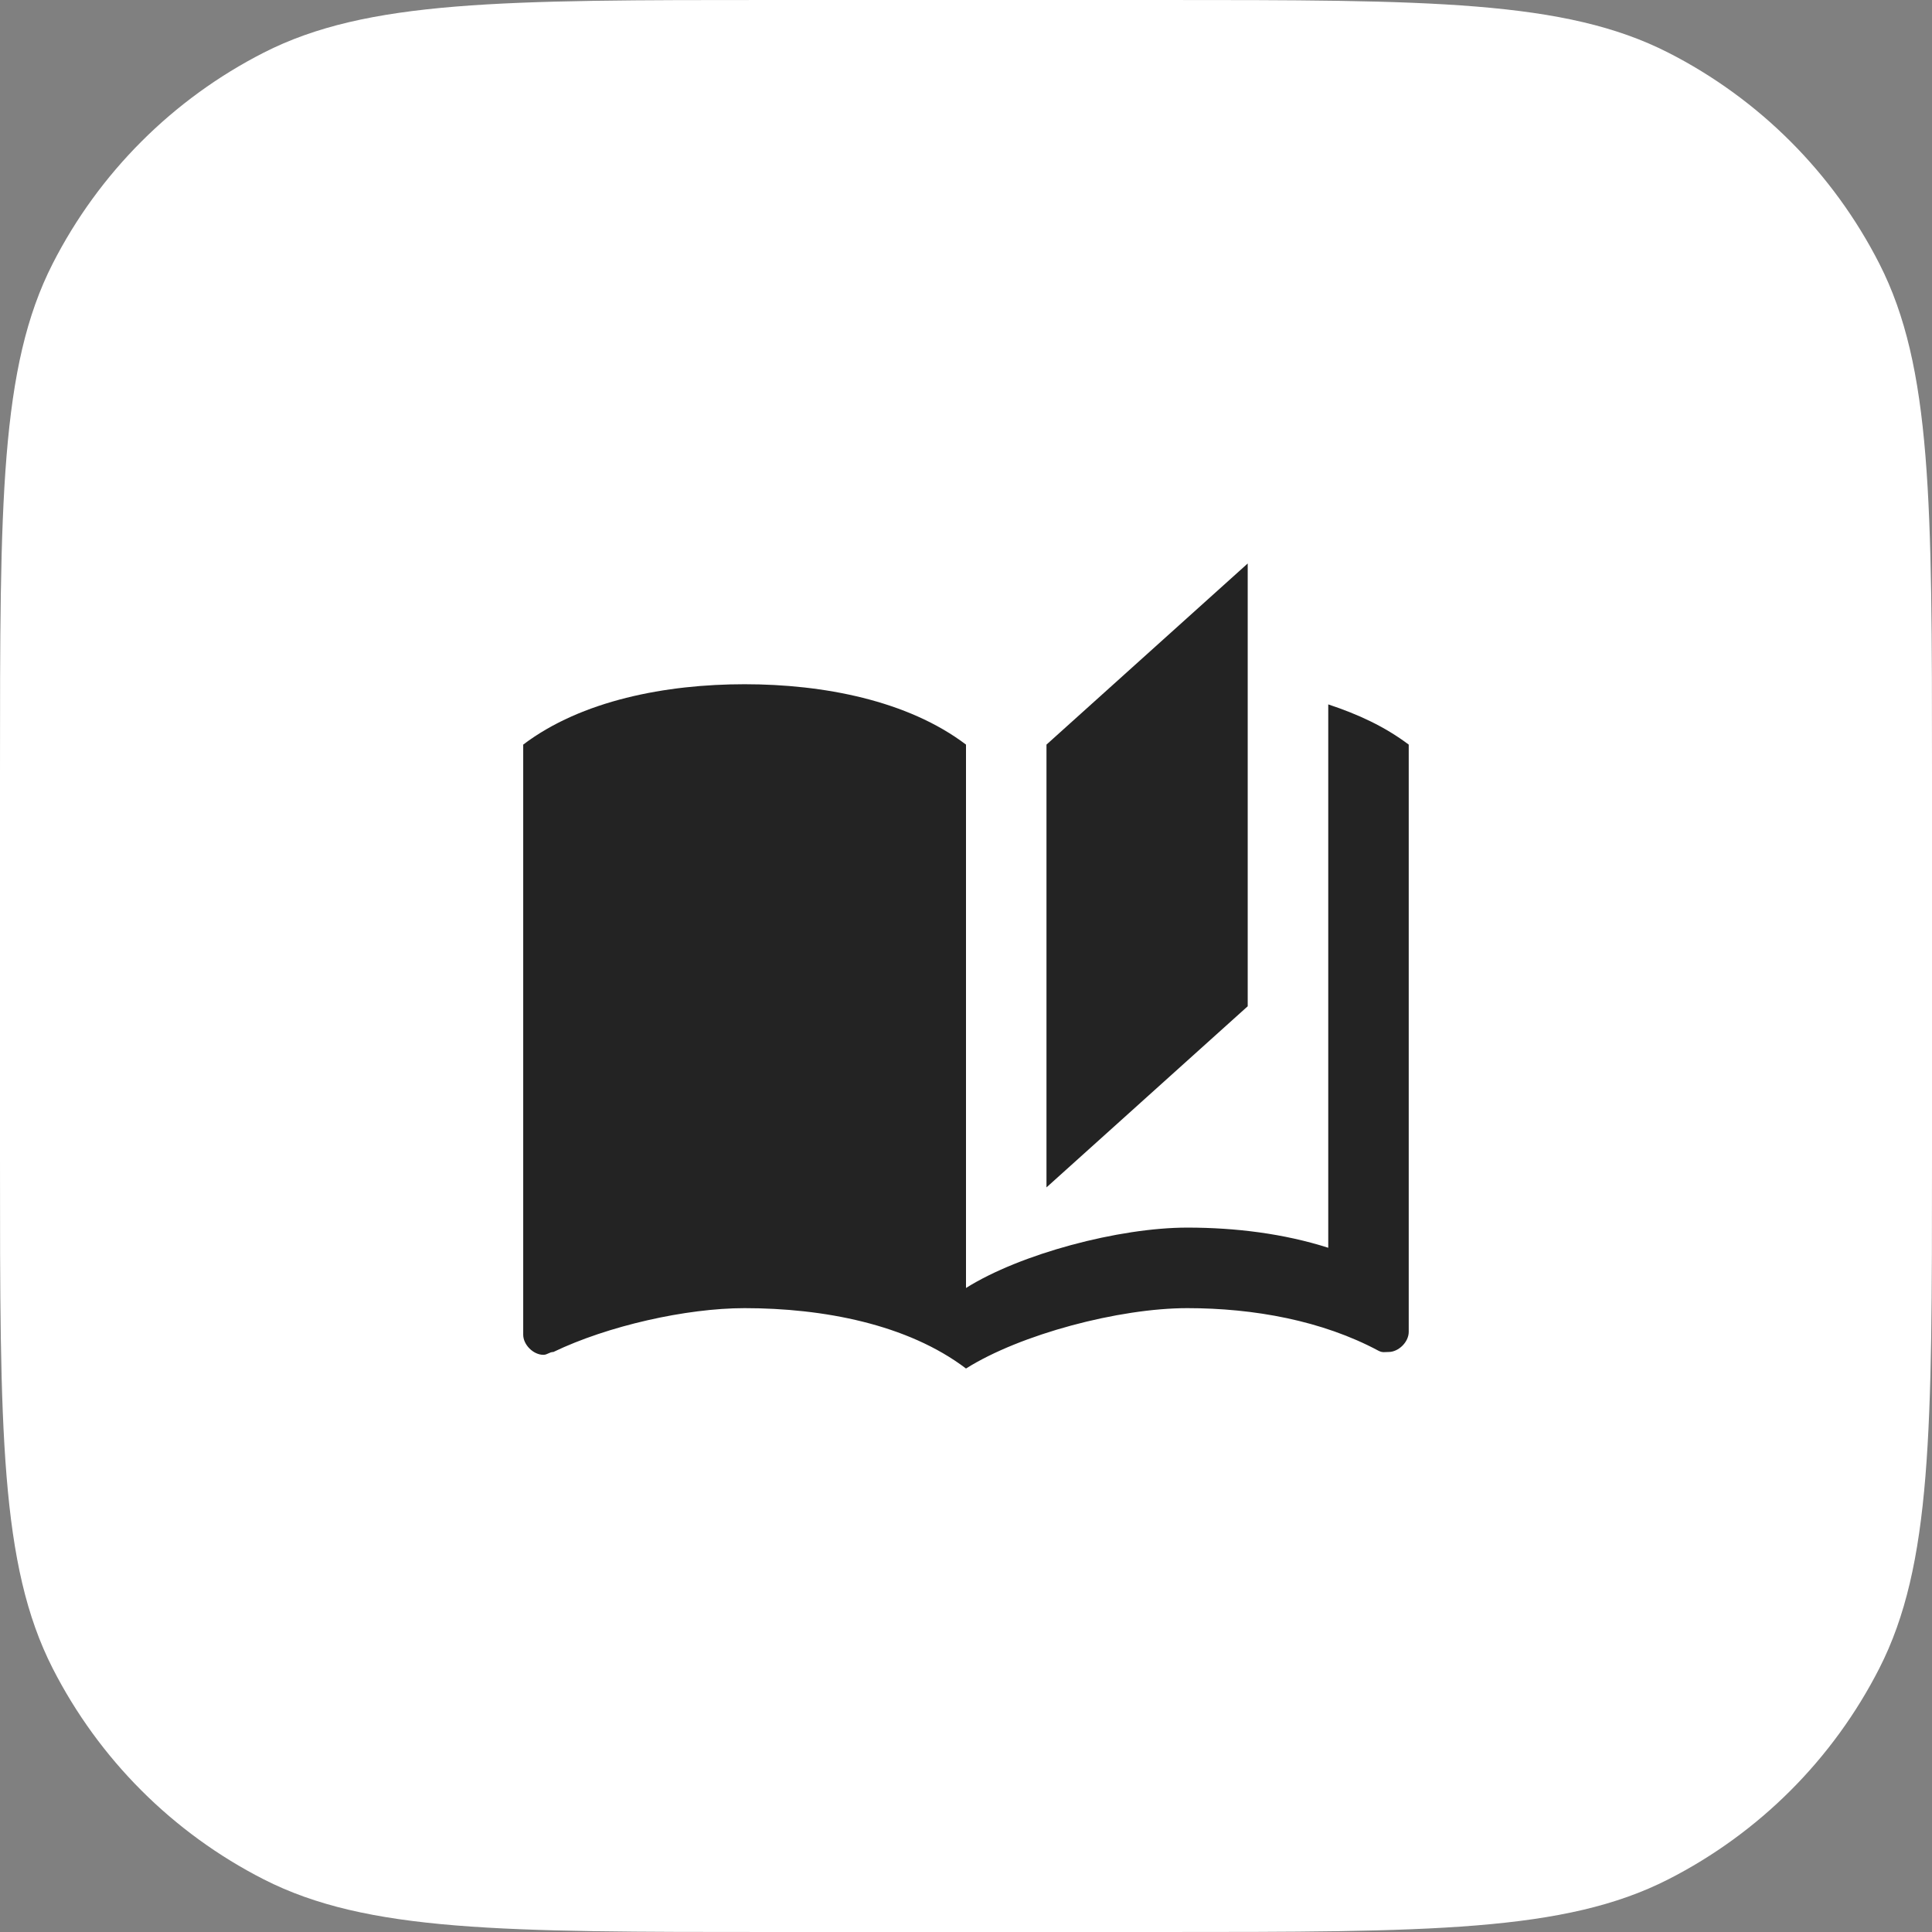
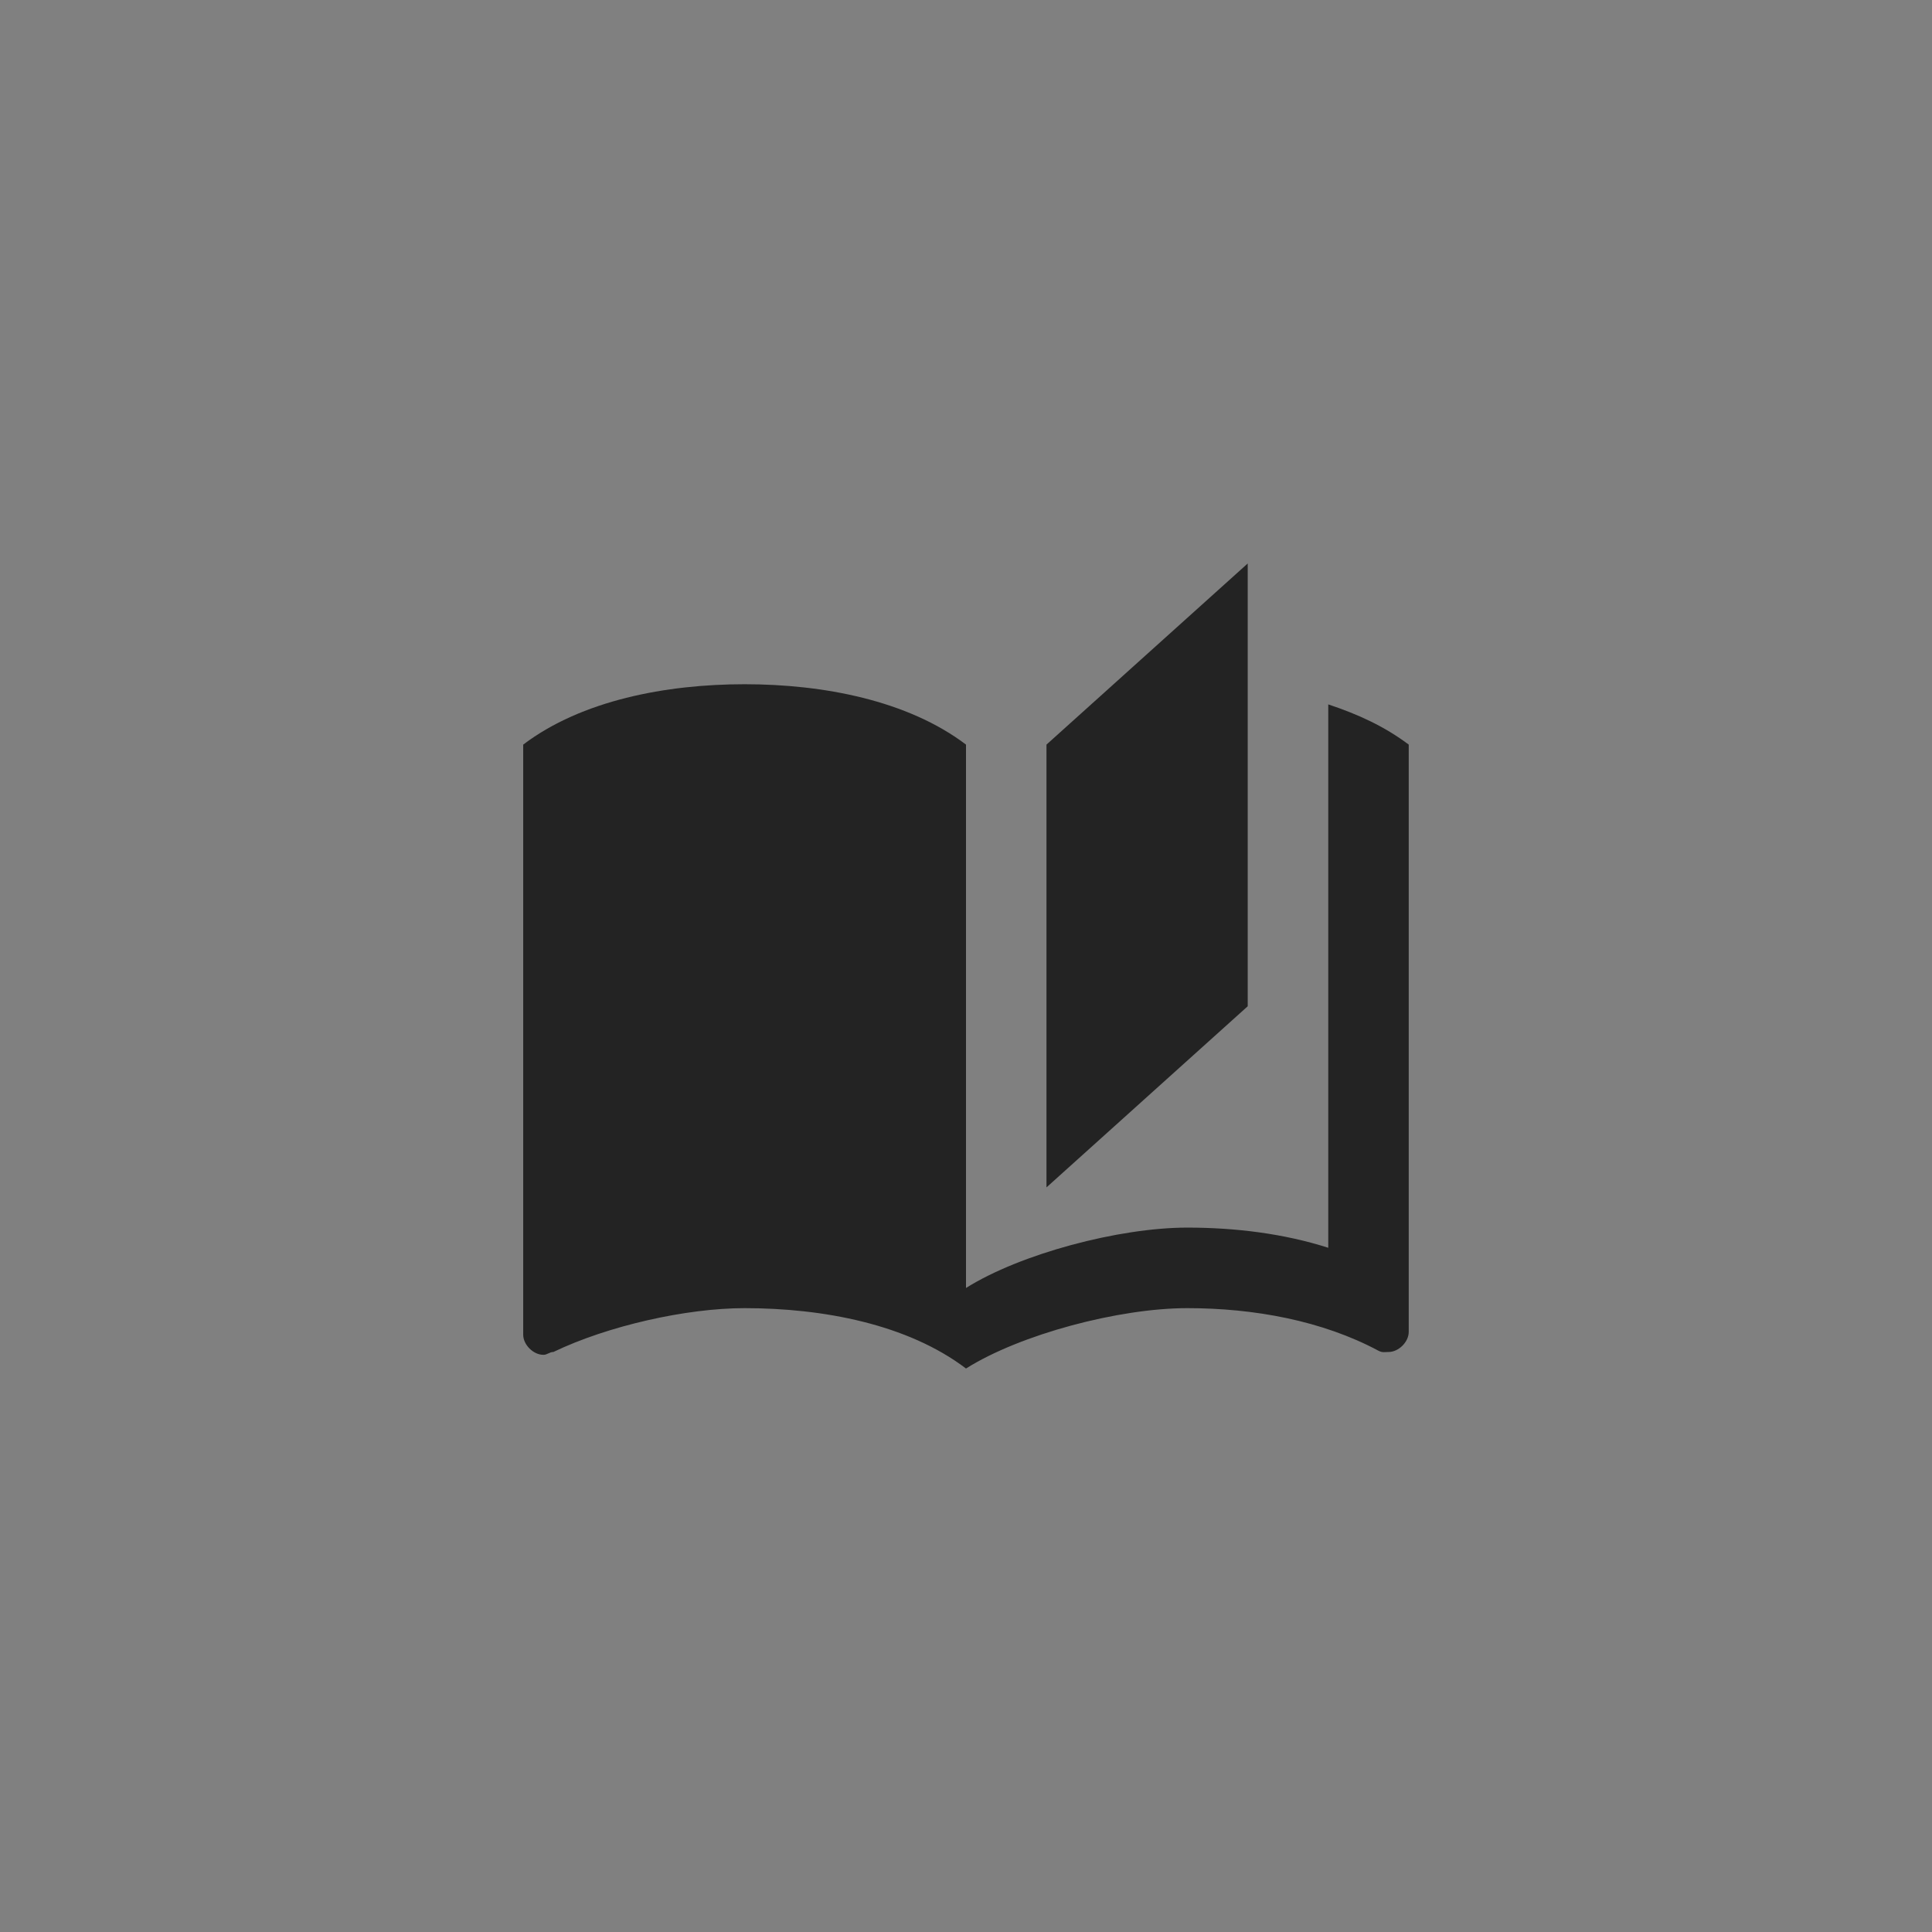
<svg xmlns="http://www.w3.org/2000/svg" width="32" height="32" viewBox="0 0 32 32" fill="none">
  <rect x="0" y="0" width="32" height="32" fill="#808080" stroke="none" />
-   <path d="M0 12.8C0 8.32 0 6.079 0.872 4.368C1.639 2.863 2.863 1.639 4.368 0.872C6.079 0 8.32 0 12.8 0H19.2C23.68 0 25.921 0 27.632 0.872C29.137 1.639 30.361 2.863 31.128 4.368C32 6.079 32 8.32 32 12.8V19.2C32 23.68 32 25.921 31.128 27.632C30.361 29.137 29.137 30.361 27.632 31.128C25.921 32 23.68 32 19.2 32H12.8C8.32 32 6.079 32 4.368 31.128C2.863 30.361 1.639 29.137 0.872 27.632C0 25.921 0 23.68 0 19.2V12.8Z" fill="white" />
  <path d="M20.666 9.333L17.333 12.333V19.667L20.666 16.667V9.333ZM12.333 11.333C11.033 11.333 9.633 11.6 8.666 12.333V22.107C8.666 22.273 8.833 22.44 9 22.44C9.066 22.44 9.1 22.393 9.166 22.393C10.066 21.96 11.367 21.667 12.333 21.667C13.633 21.667 15.033 21.933 16 22.667C16.9 22.1 18.533 21.667 19.666 21.667C20.767 21.667 21.9 21.873 22.833 22.373C22.9 22.407 22.933 22.393 23 22.393C23.166 22.393 23.333 22.227 23.333 22.06V12.333C22.933 12.033 22.5 11.833 22 11.667V20.667C21.267 20.433 20.466 20.333 19.666 20.333C18.533 20.333 16.9 20.767 16 21.333V12.333C15.033 11.6 13.633 11.333 12.333 11.333Z" fill="#232323" />
</svg>